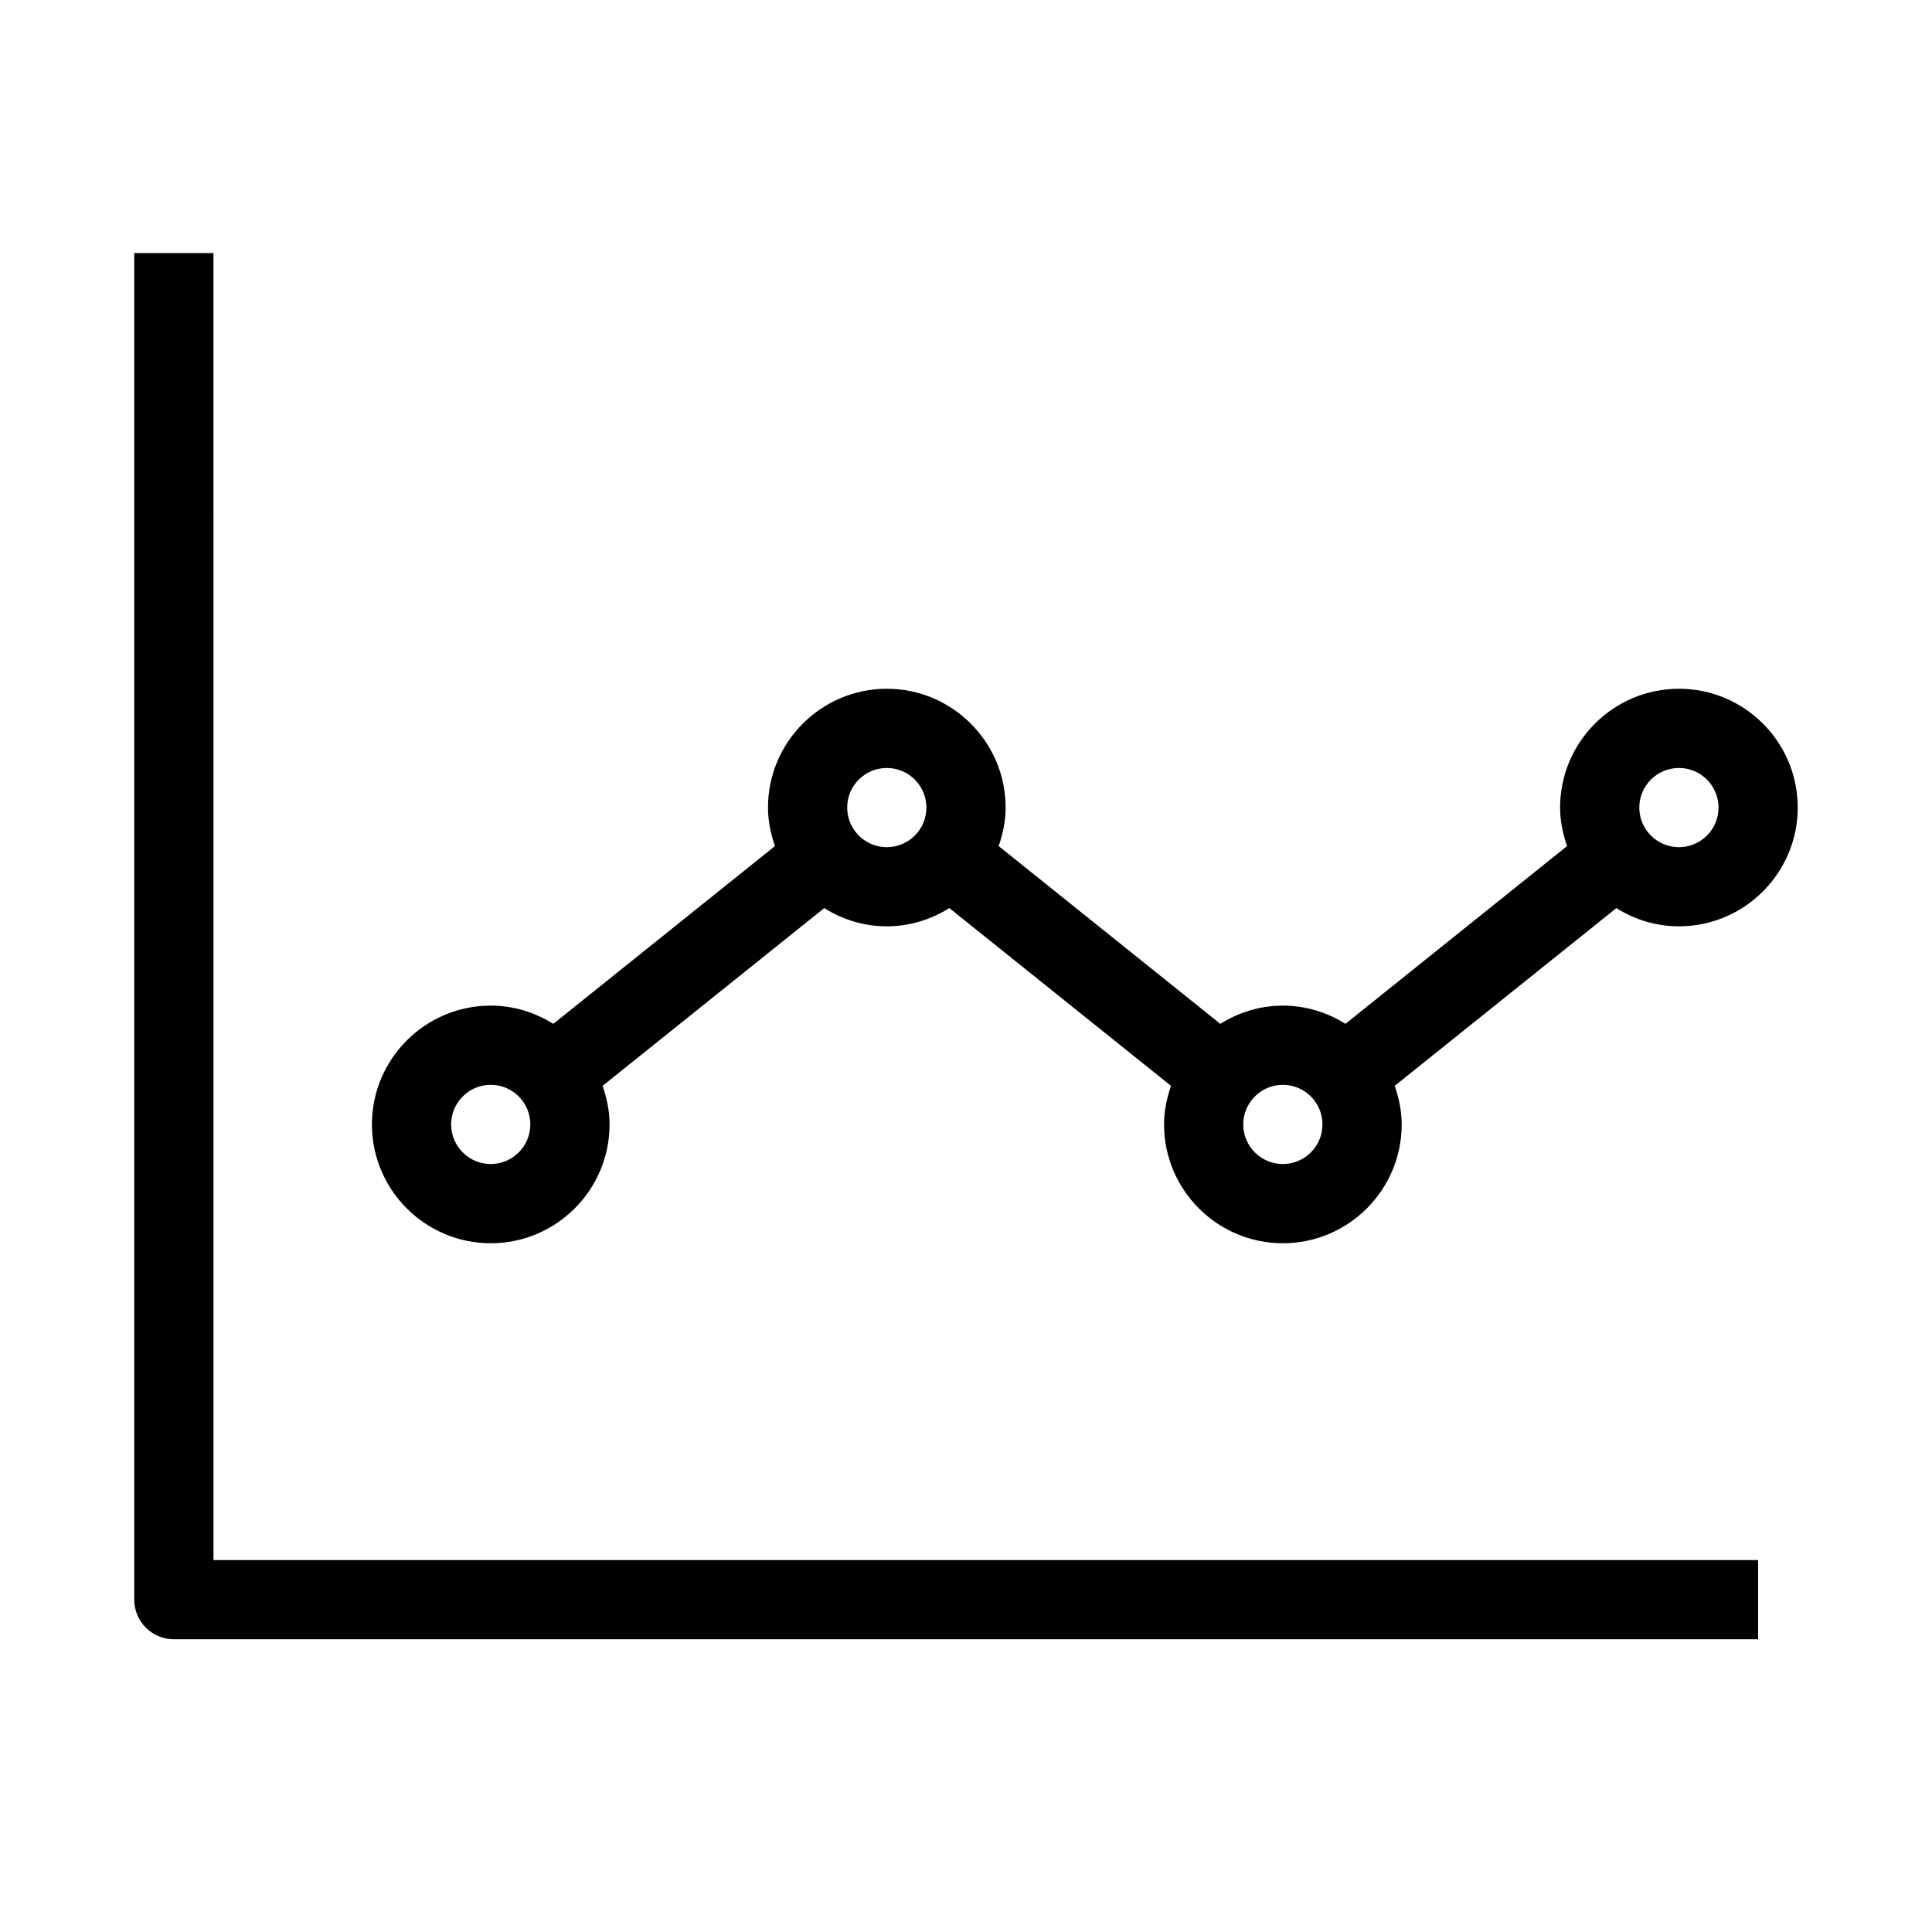
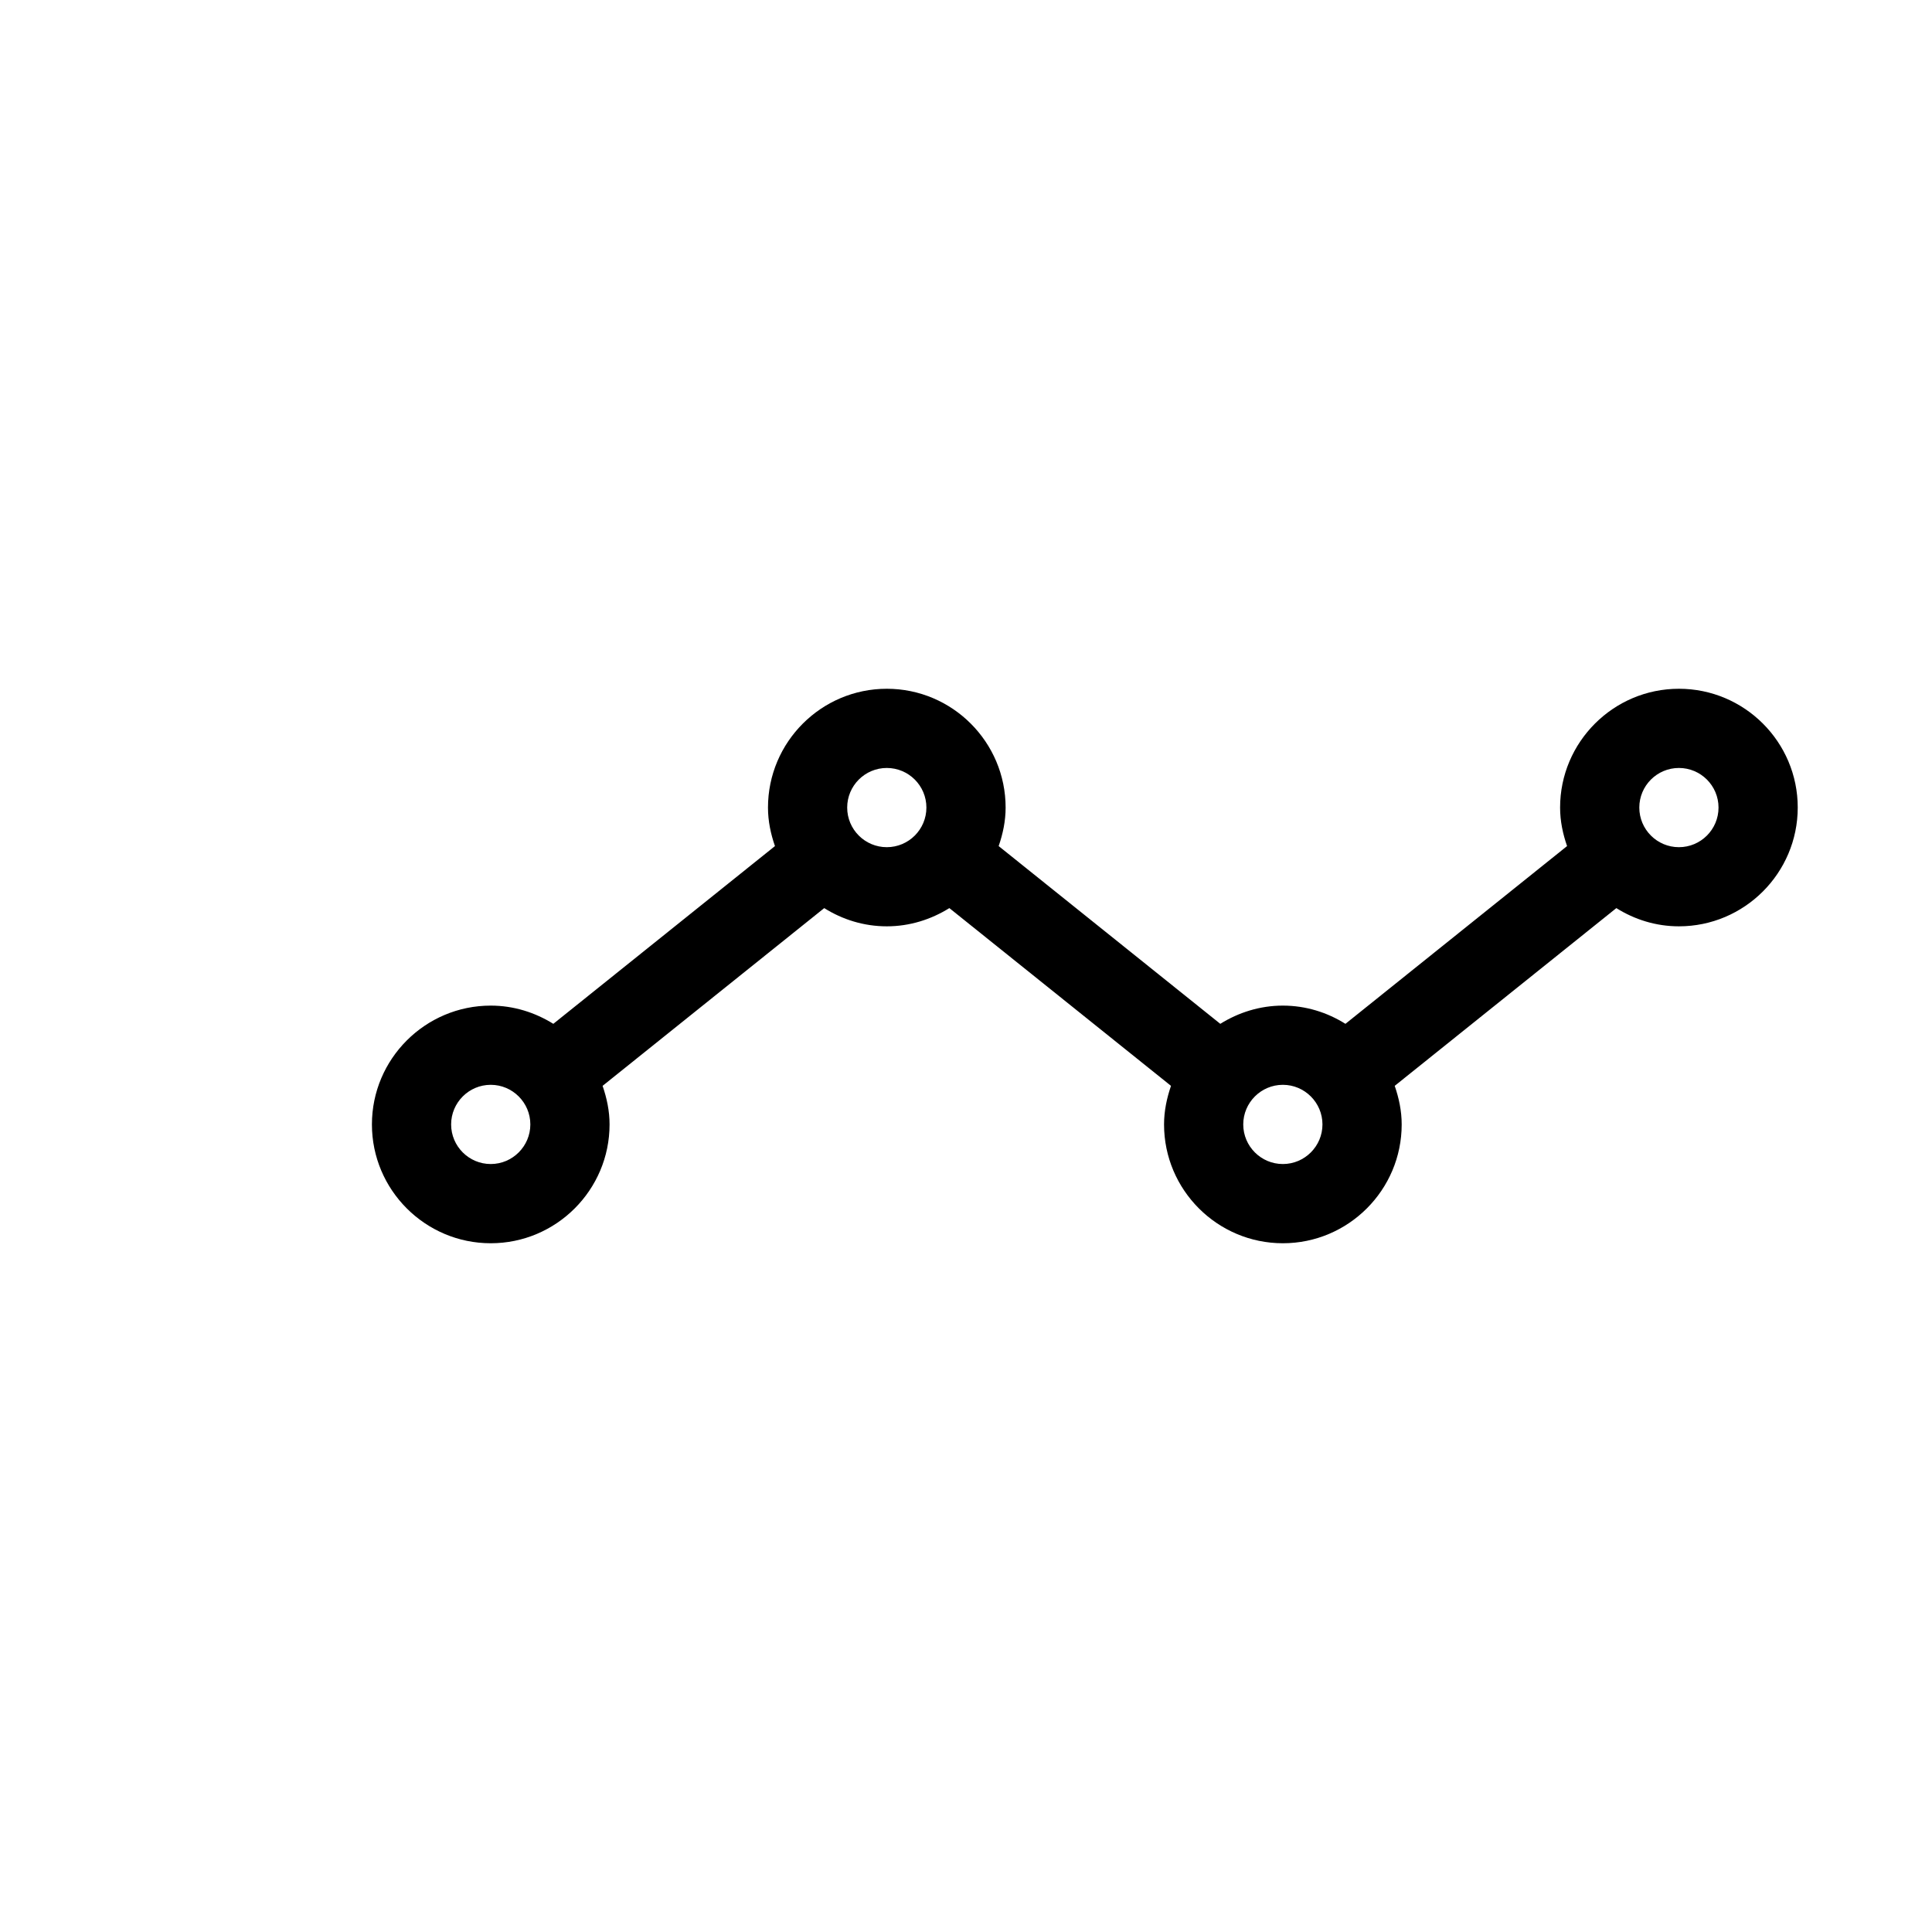
<svg xmlns="http://www.w3.org/2000/svg" fill="#000000" width="800px" height="800px" version="1.1" viewBox="144 144 512 512">
  <g>
-     <path d="m200.57 211.07h-20.992v356.86c0 5.793 4.703 10.496 10.496 10.496h419.84v-20.992h-409.34z" />
    <path d="m588.93 326.53c-17.359 0-31.488 14.129-31.488 31.488 0 3.59 0.734 6.992 1.848 10.203l-58.734 47.105c-4.828-3.023-10.477-4.828-16.582-4.828-6.109 0-11.754 1.828-16.582 4.828l-58.734-47.105c1.109-3.215 1.844-6.613 1.844-10.203 0-17.359-14.129-31.488-31.488-31.488-17.363 0-31.488 14.125-31.488 31.488 0 3.59 0.734 6.992 1.848 10.203l-58.738 47.105c-4.828-3.004-10.473-4.828-16.582-4.828-17.359 0-31.488 14.129-31.488 31.488s14.129 31.488 31.488 31.488 31.488-14.129 31.488-31.488c0-3.59-0.734-6.992-1.848-10.223l58.734-47.105c4.828 3.023 10.477 4.828 16.582 4.828 6.109 0 11.754-1.828 16.582-4.828l58.734 47.105c-1.105 3.231-1.84 6.633-1.84 10.223 0 17.359 14.129 31.488 31.488 31.488s31.488-14.129 31.488-31.488c0-3.59-0.734-6.992-1.848-10.223l58.734-47.105c4.828 3.023 10.477 4.828 16.582 4.828 17.359 0 31.488-14.129 31.488-31.488 0-17.363-14.125-31.469-31.488-31.469zm-314.88 125.95c-5.793 0-10.496-4.723-10.496-10.496s4.703-10.496 10.496-10.496 10.496 4.723 10.496 10.496c0 5.769-4.703 10.496-10.496 10.496zm104.96-83.969c-5.793 0-10.496-4.703-10.496-10.496s4.703-10.496 10.496-10.496c5.793 0 10.496 4.703 10.496 10.496s-4.703 10.496-10.496 10.496zm104.96 83.969c-5.793 0-10.496-4.723-10.496-10.496s4.703-10.496 10.496-10.496c5.793 0 10.496 4.723 10.496 10.496 0 5.769-4.699 10.496-10.496 10.496zm104.96-83.969c-5.793 0-10.496-4.703-10.496-10.496s4.703-10.496 10.496-10.496 10.496 4.703 10.496 10.496-4.699 10.496-10.496 10.496z" />
  </g>
</svg>